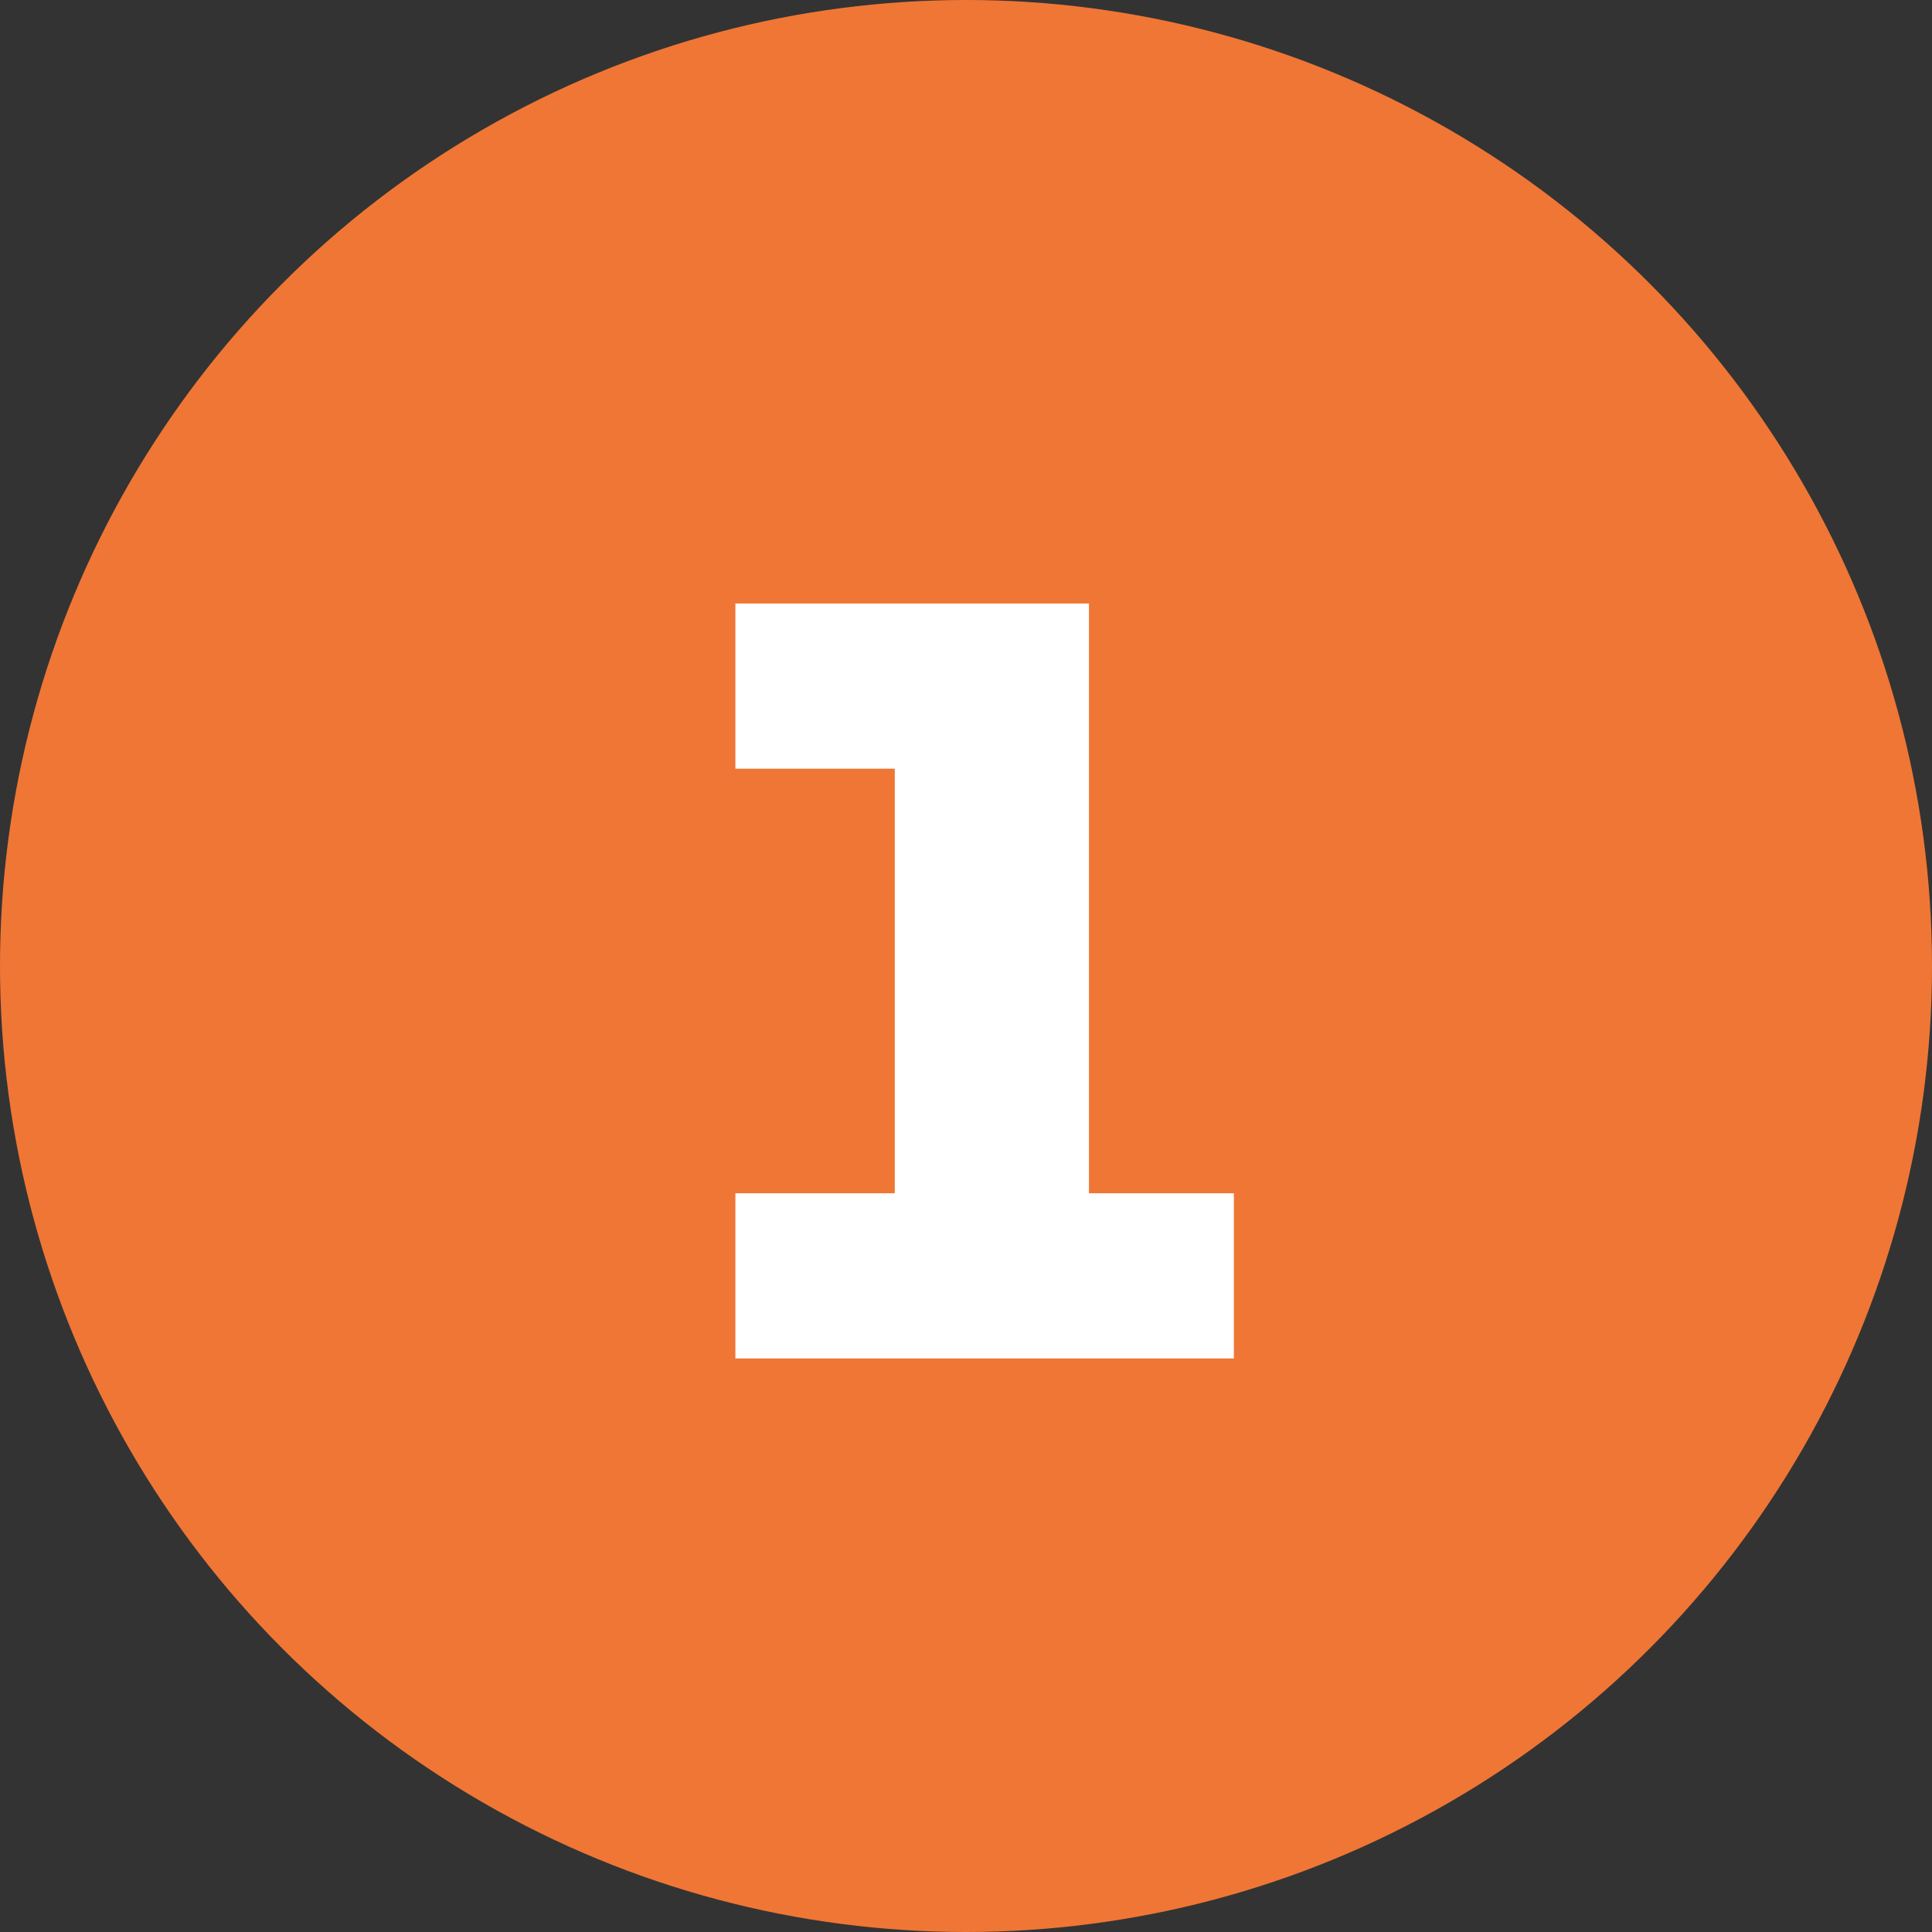
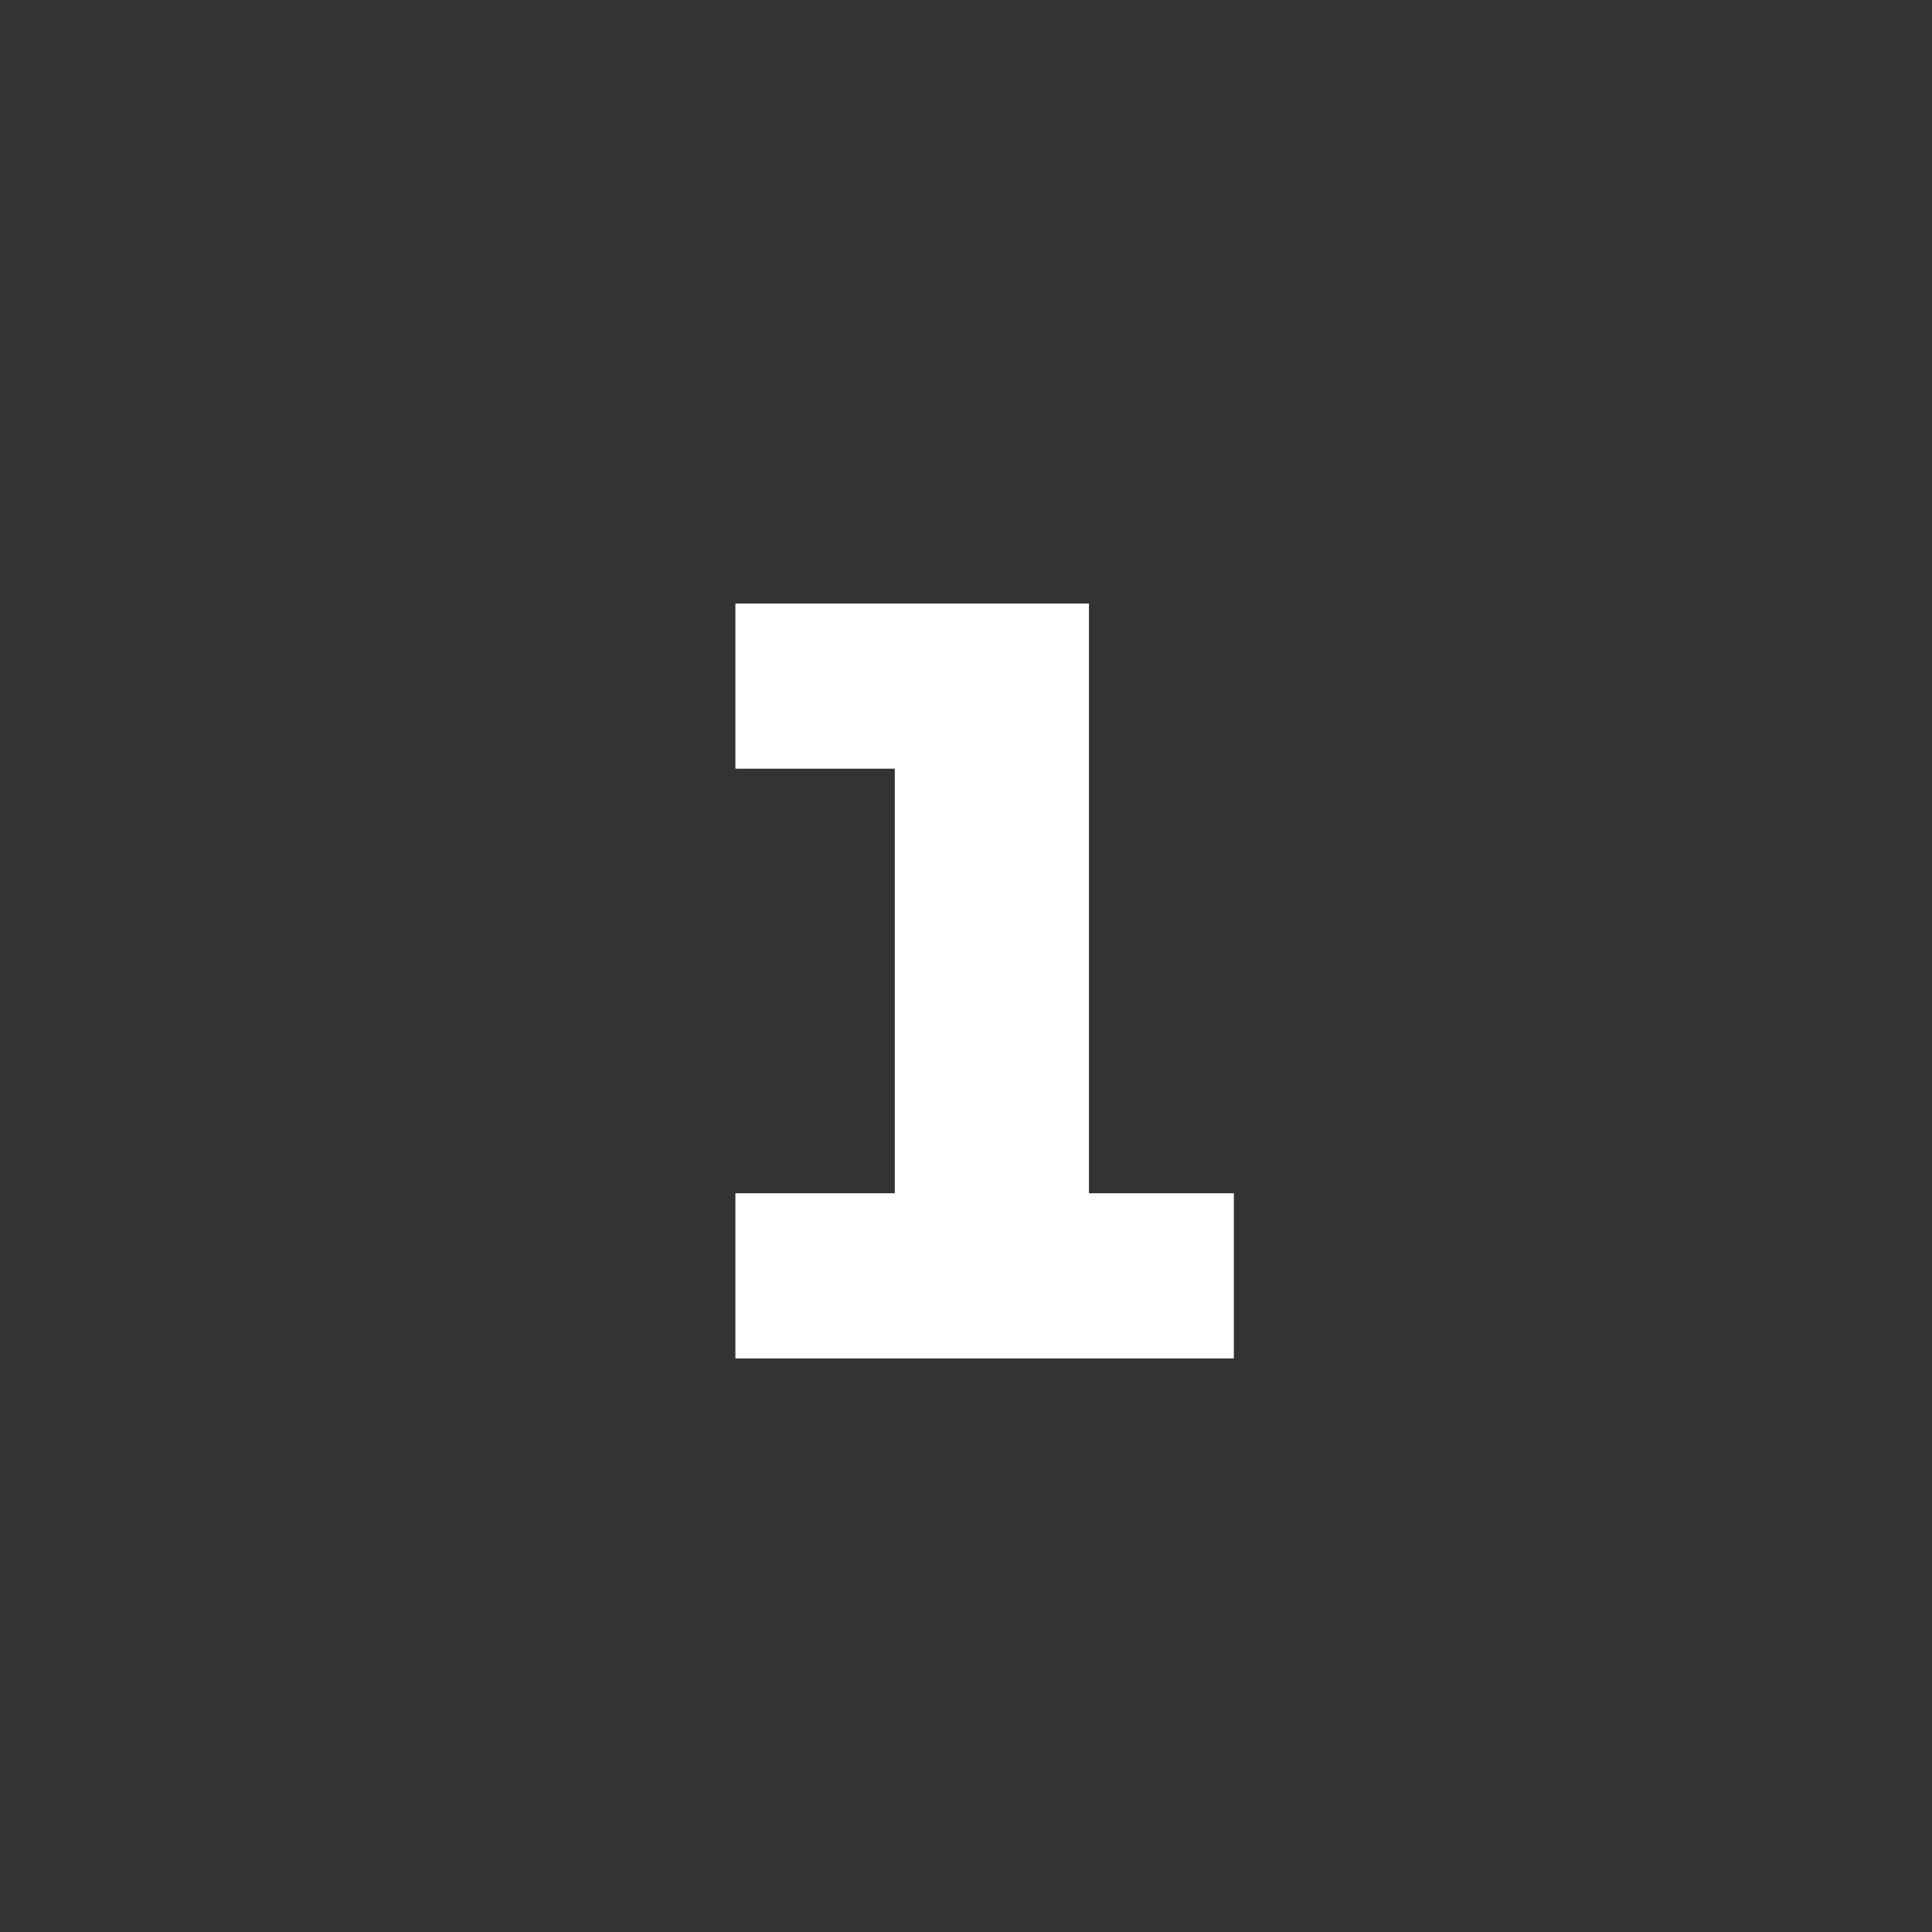
<svg xmlns="http://www.w3.org/2000/svg" width="64" height="64" viewBox="0 0 64 64" fill="none">
  <rect x="0" y="0" width="64" height="64" fill="#333333" stroke="none" />
-   <circle cx="32" cy="32" r="32" fill="#F07635" />
  <path d="M40.873 45H24.361V39.528H29.641V25.464H24.361V19.992H36.073V39.528H40.873V45Z" fill="white" />
</svg>